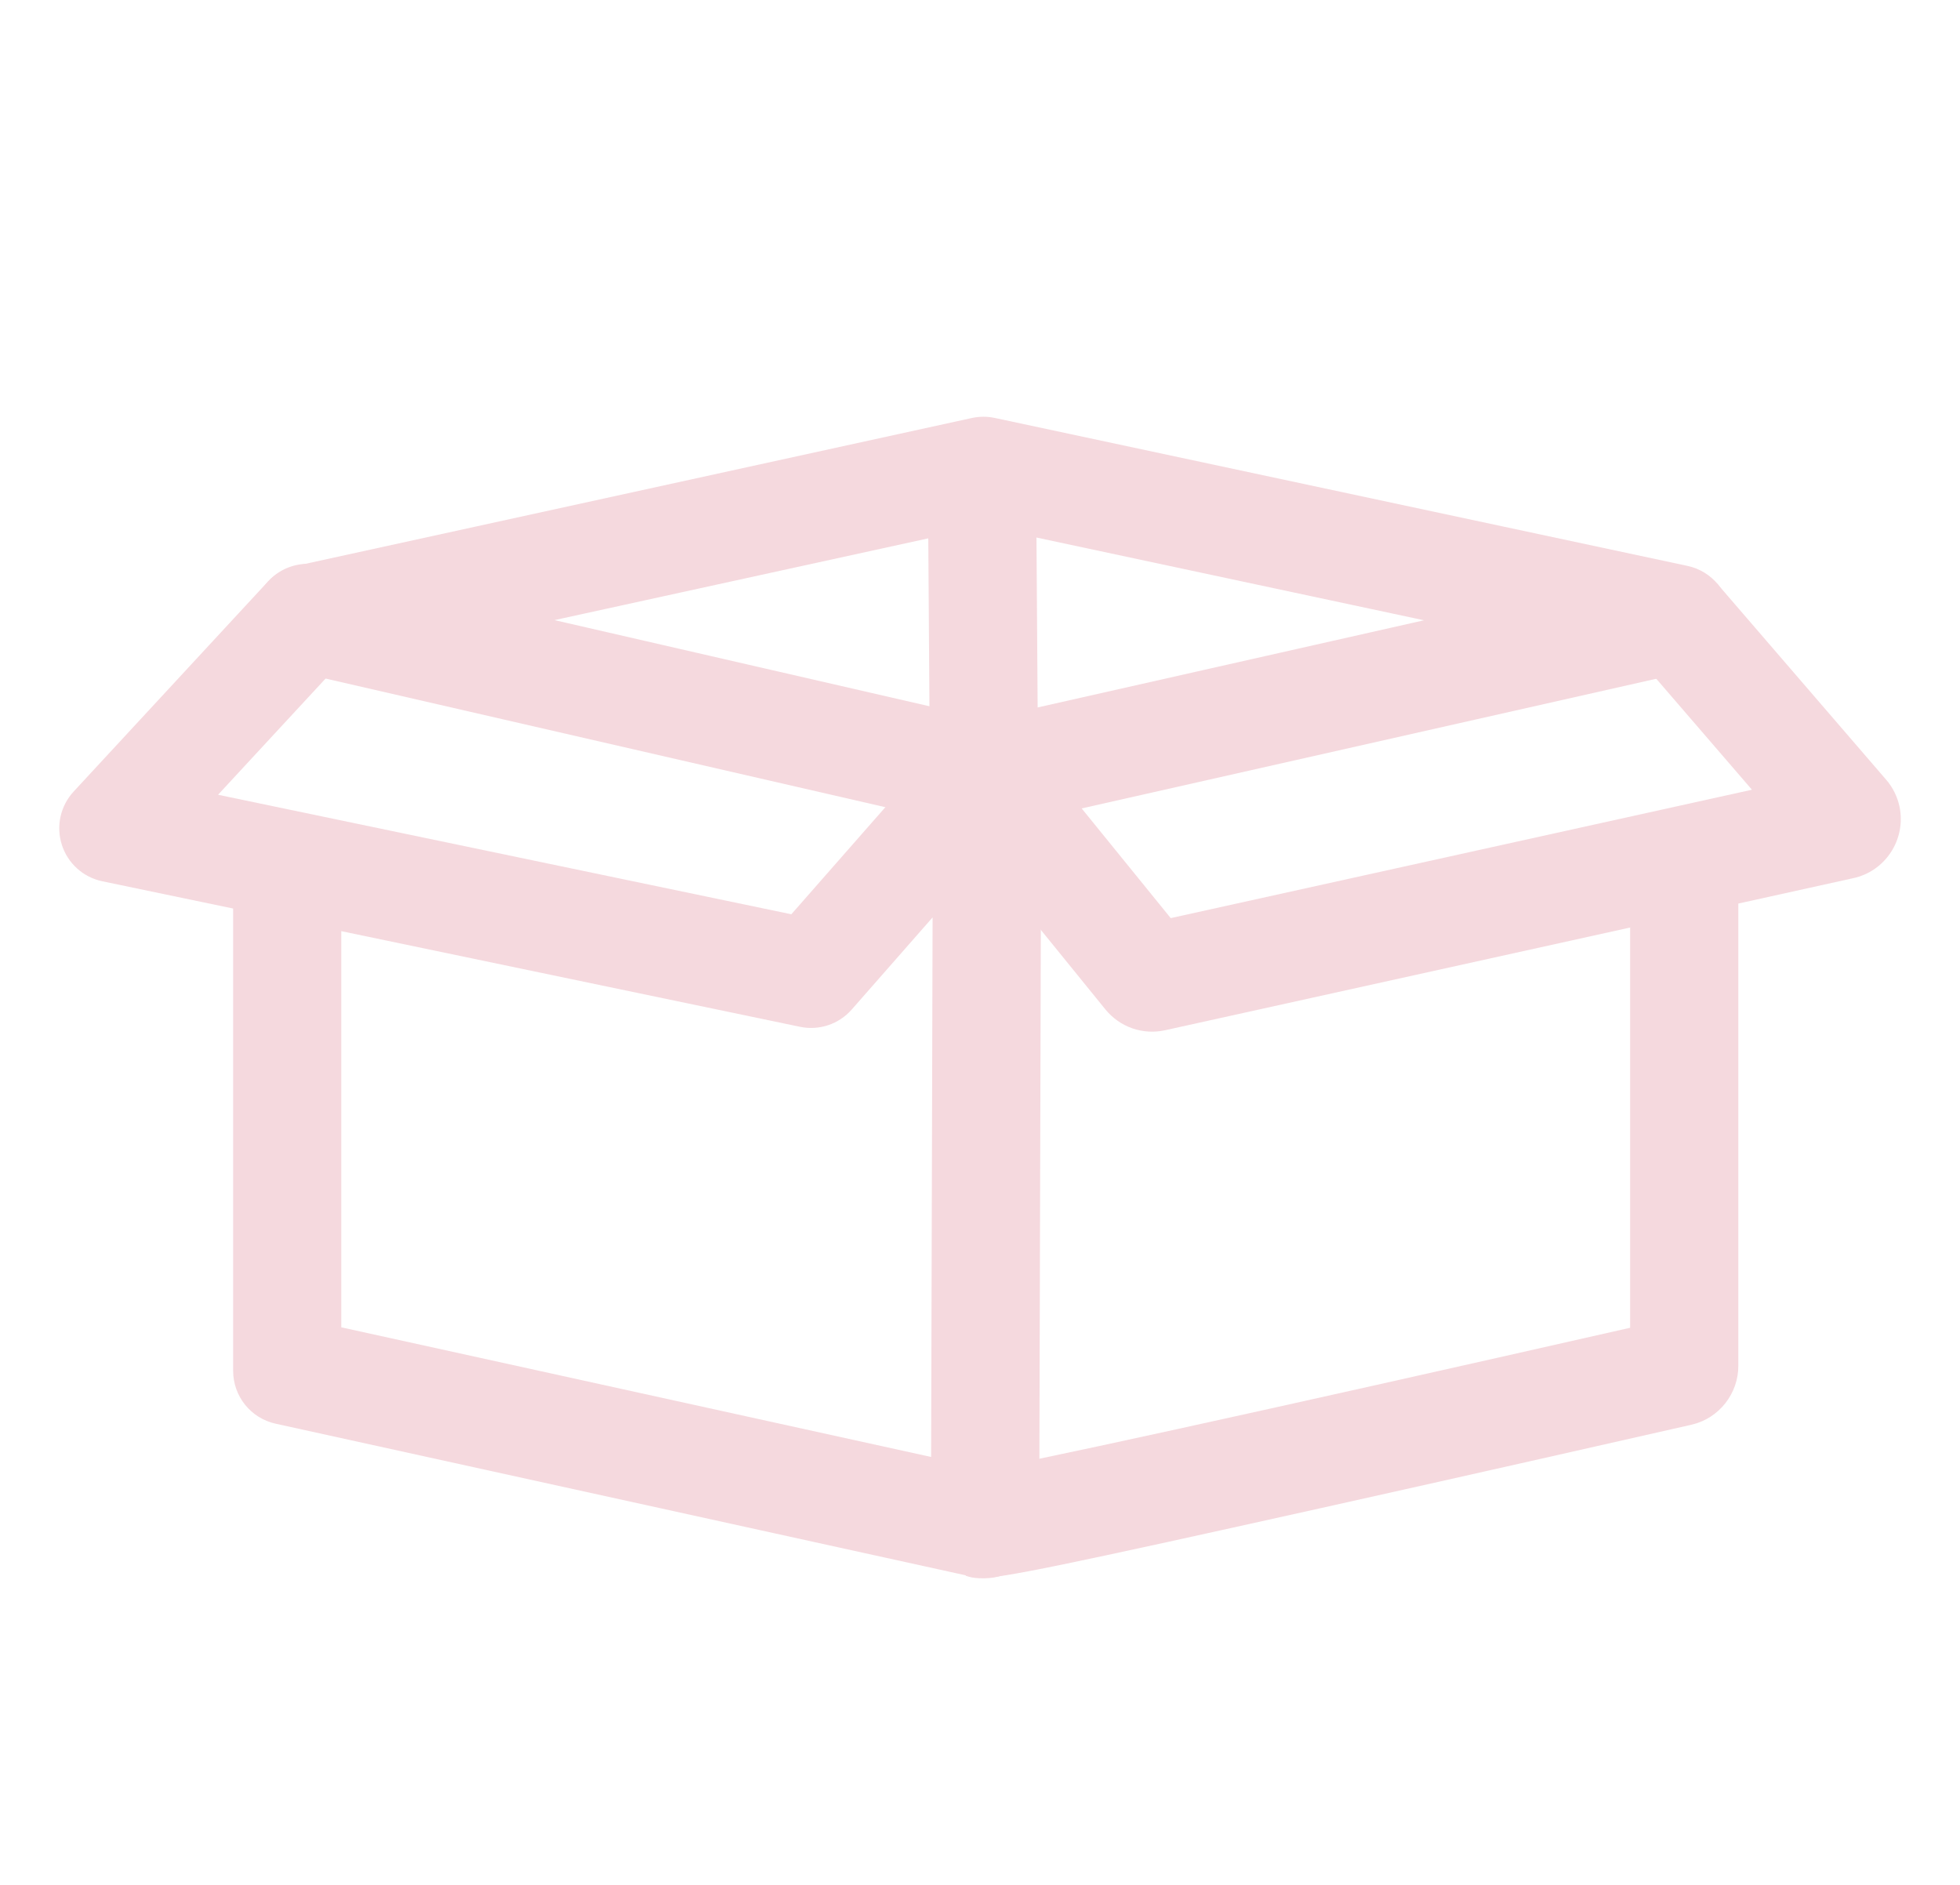
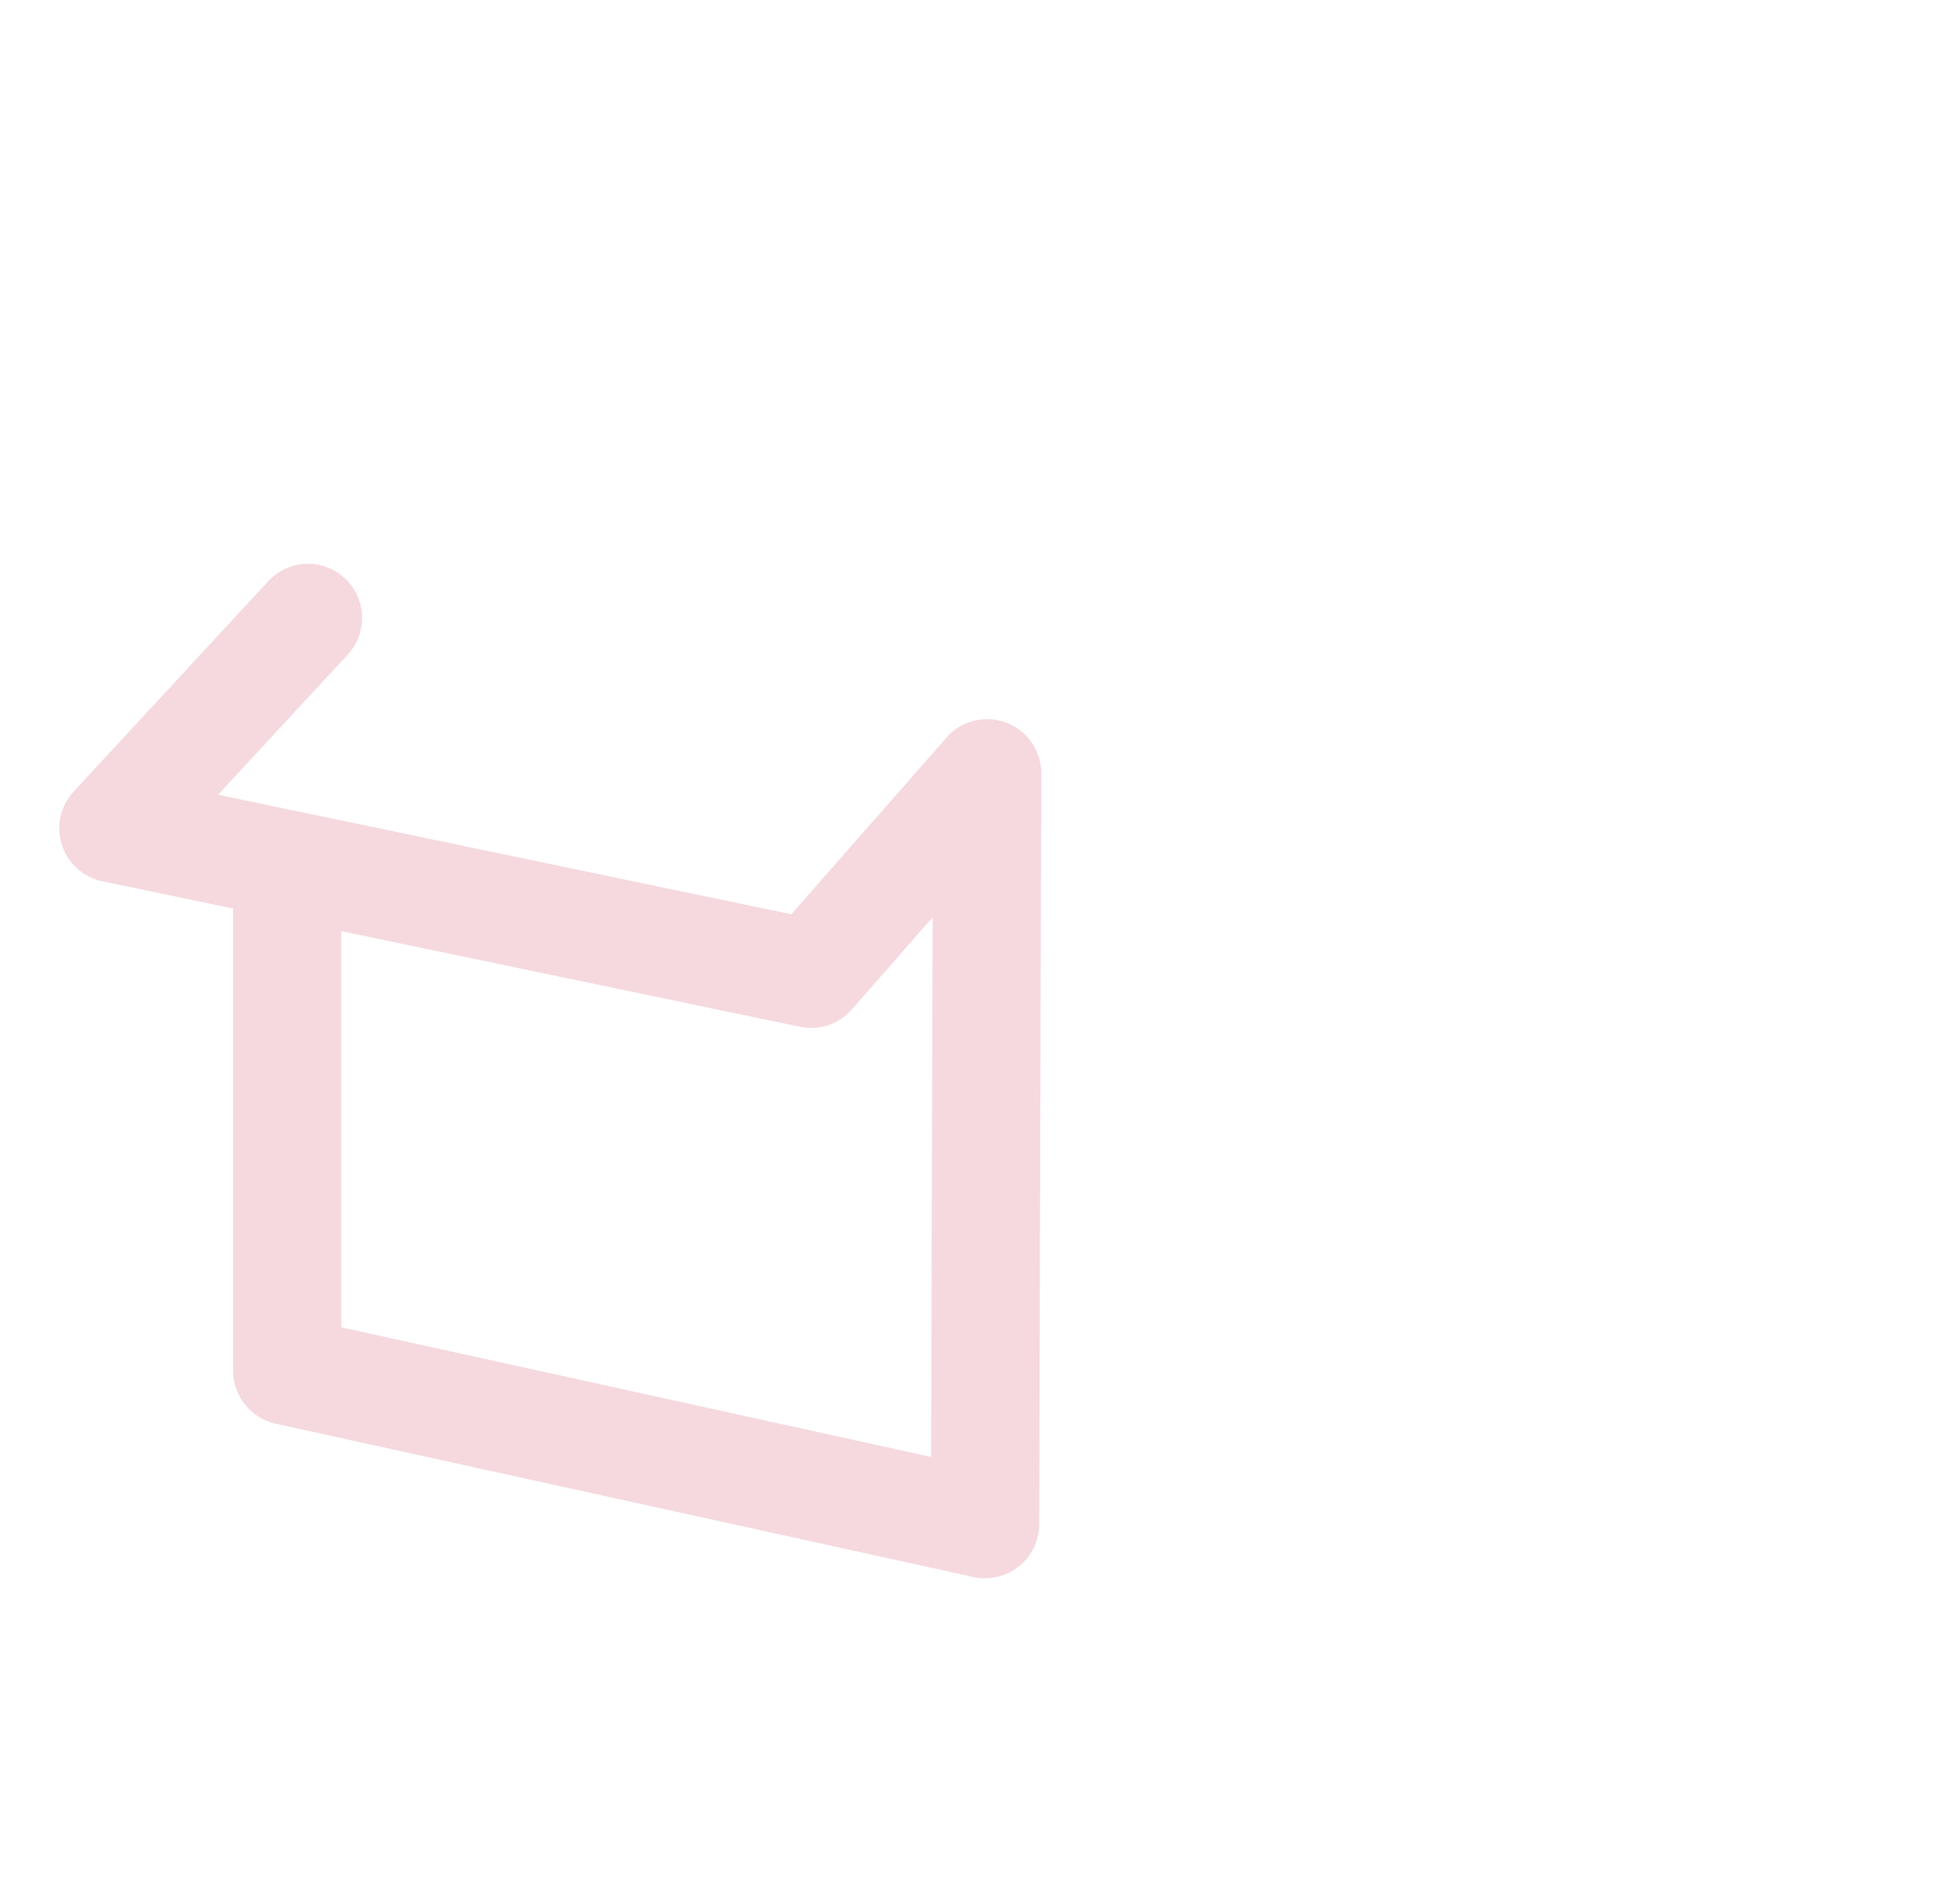
<svg xmlns="http://www.w3.org/2000/svg" id="Livello_1" viewBox="0 0 362.33 348.45">
  <defs>
    <style>.cls-1{fill:#f5d9de;}</style>
  </defs>
  <g id="Raggruppa_3047">
    <g id="Tracciato_1382">
-       <path class="cls-1" d="M182.19,153.19c-.75,0-1.5-.08-2.24-.25l-125.39-28.81c-4.56-1.05-7.79-5.12-7.76-9.8s3.29-8.72,7.86-9.72l125.01-27.35c1.39-.3,2.83-.31,4.22-.01l128.07,27.35c4.59,.98,7.88,5.03,7.91,9.72s-3.22,8.78-7.8,9.81l-127.69,28.81c-.72,.16-1.46,.25-2.2,.25Zm-79.69-38.57l79.71,18.31,81.04-18.28-81.42-17.38-79.33,17.35Z" />
-     </g>
+       </g>
    <g id="Tracciato_1383">
      <path class="cls-1" d="M182.1,291.72c-.72,0-1.43-.08-2.15-.23l-129-28.34c-4.59-1.01-7.85-5.07-7.85-9.77v-85.45l-24.19-5.04c-3.53-.74-6.39-3.31-7.48-6.75-1.1-3.43-.26-7.19,2.19-9.84l35.98-38.88c3.75-4.05,10.08-4.3,14.13-.55,4.05,3.75,4.3,10.08,.55,14.13l-23.97,25.9,105.98,22.09,28.69-32.67c2.75-3.13,7.16-4.23,11.05-2.75,3.9,1.47,6.47,5.21,6.46,9.38l-.38,138.79c0,3.02-1.38,5.88-3.74,7.77-1.79,1.44-4,2.2-6.26,2.2Zm-119-46.38l109.03,23.96,.27-99.73-14.95,17.03c-2.38,2.71-6.02,3.93-9.56,3.19l-84.8-17.68v73.24Z" />
    </g>
    <g id="Tracciato_1384">
-       <path class="cls-1" d="M181.13,291.7c-1.21,0-1.83-.2-2.6-.44l5.99-19.08c-1.8-.57-3.24-.45-3.51-.42,5.01-.55,51.95-10.83,120.34-26.34v-73.98l-85.94,18.98c-4.13,.92-8.38-.55-11.07-3.85l-29.94-36.89c-1.57-1.94-2.45-4.37-2.5-6.84v-.12s-.38-55.49-.38-55.49l20-.14,.36,52.38,24.54,30.23,107.45-23.73-21.61-25.06,15.15-13.06,31.27,36.27c1.19,1.36,2.06,3.09,2.46,4.94,1.28,6.06-2.58,12-8.6,13.27l-21.19,4.68v85.39c.04,5.16-3.55,9.74-8.58,10.92l-.25,.06c-14.1,3.2-41.71,9.45-68.18,15.34-47.94,10.66-59.05,12.96-63.21,12.96Zm29.99-120.8s-.02,0-.04,0h.04Zm122.38-13.75s.06,.07,.09,.1l-.09-.1Zm4.82-14.35s-.1,.02-.14,.03l.14-.03Z" />
-     </g>
+       </g>
  </g>
</svg>